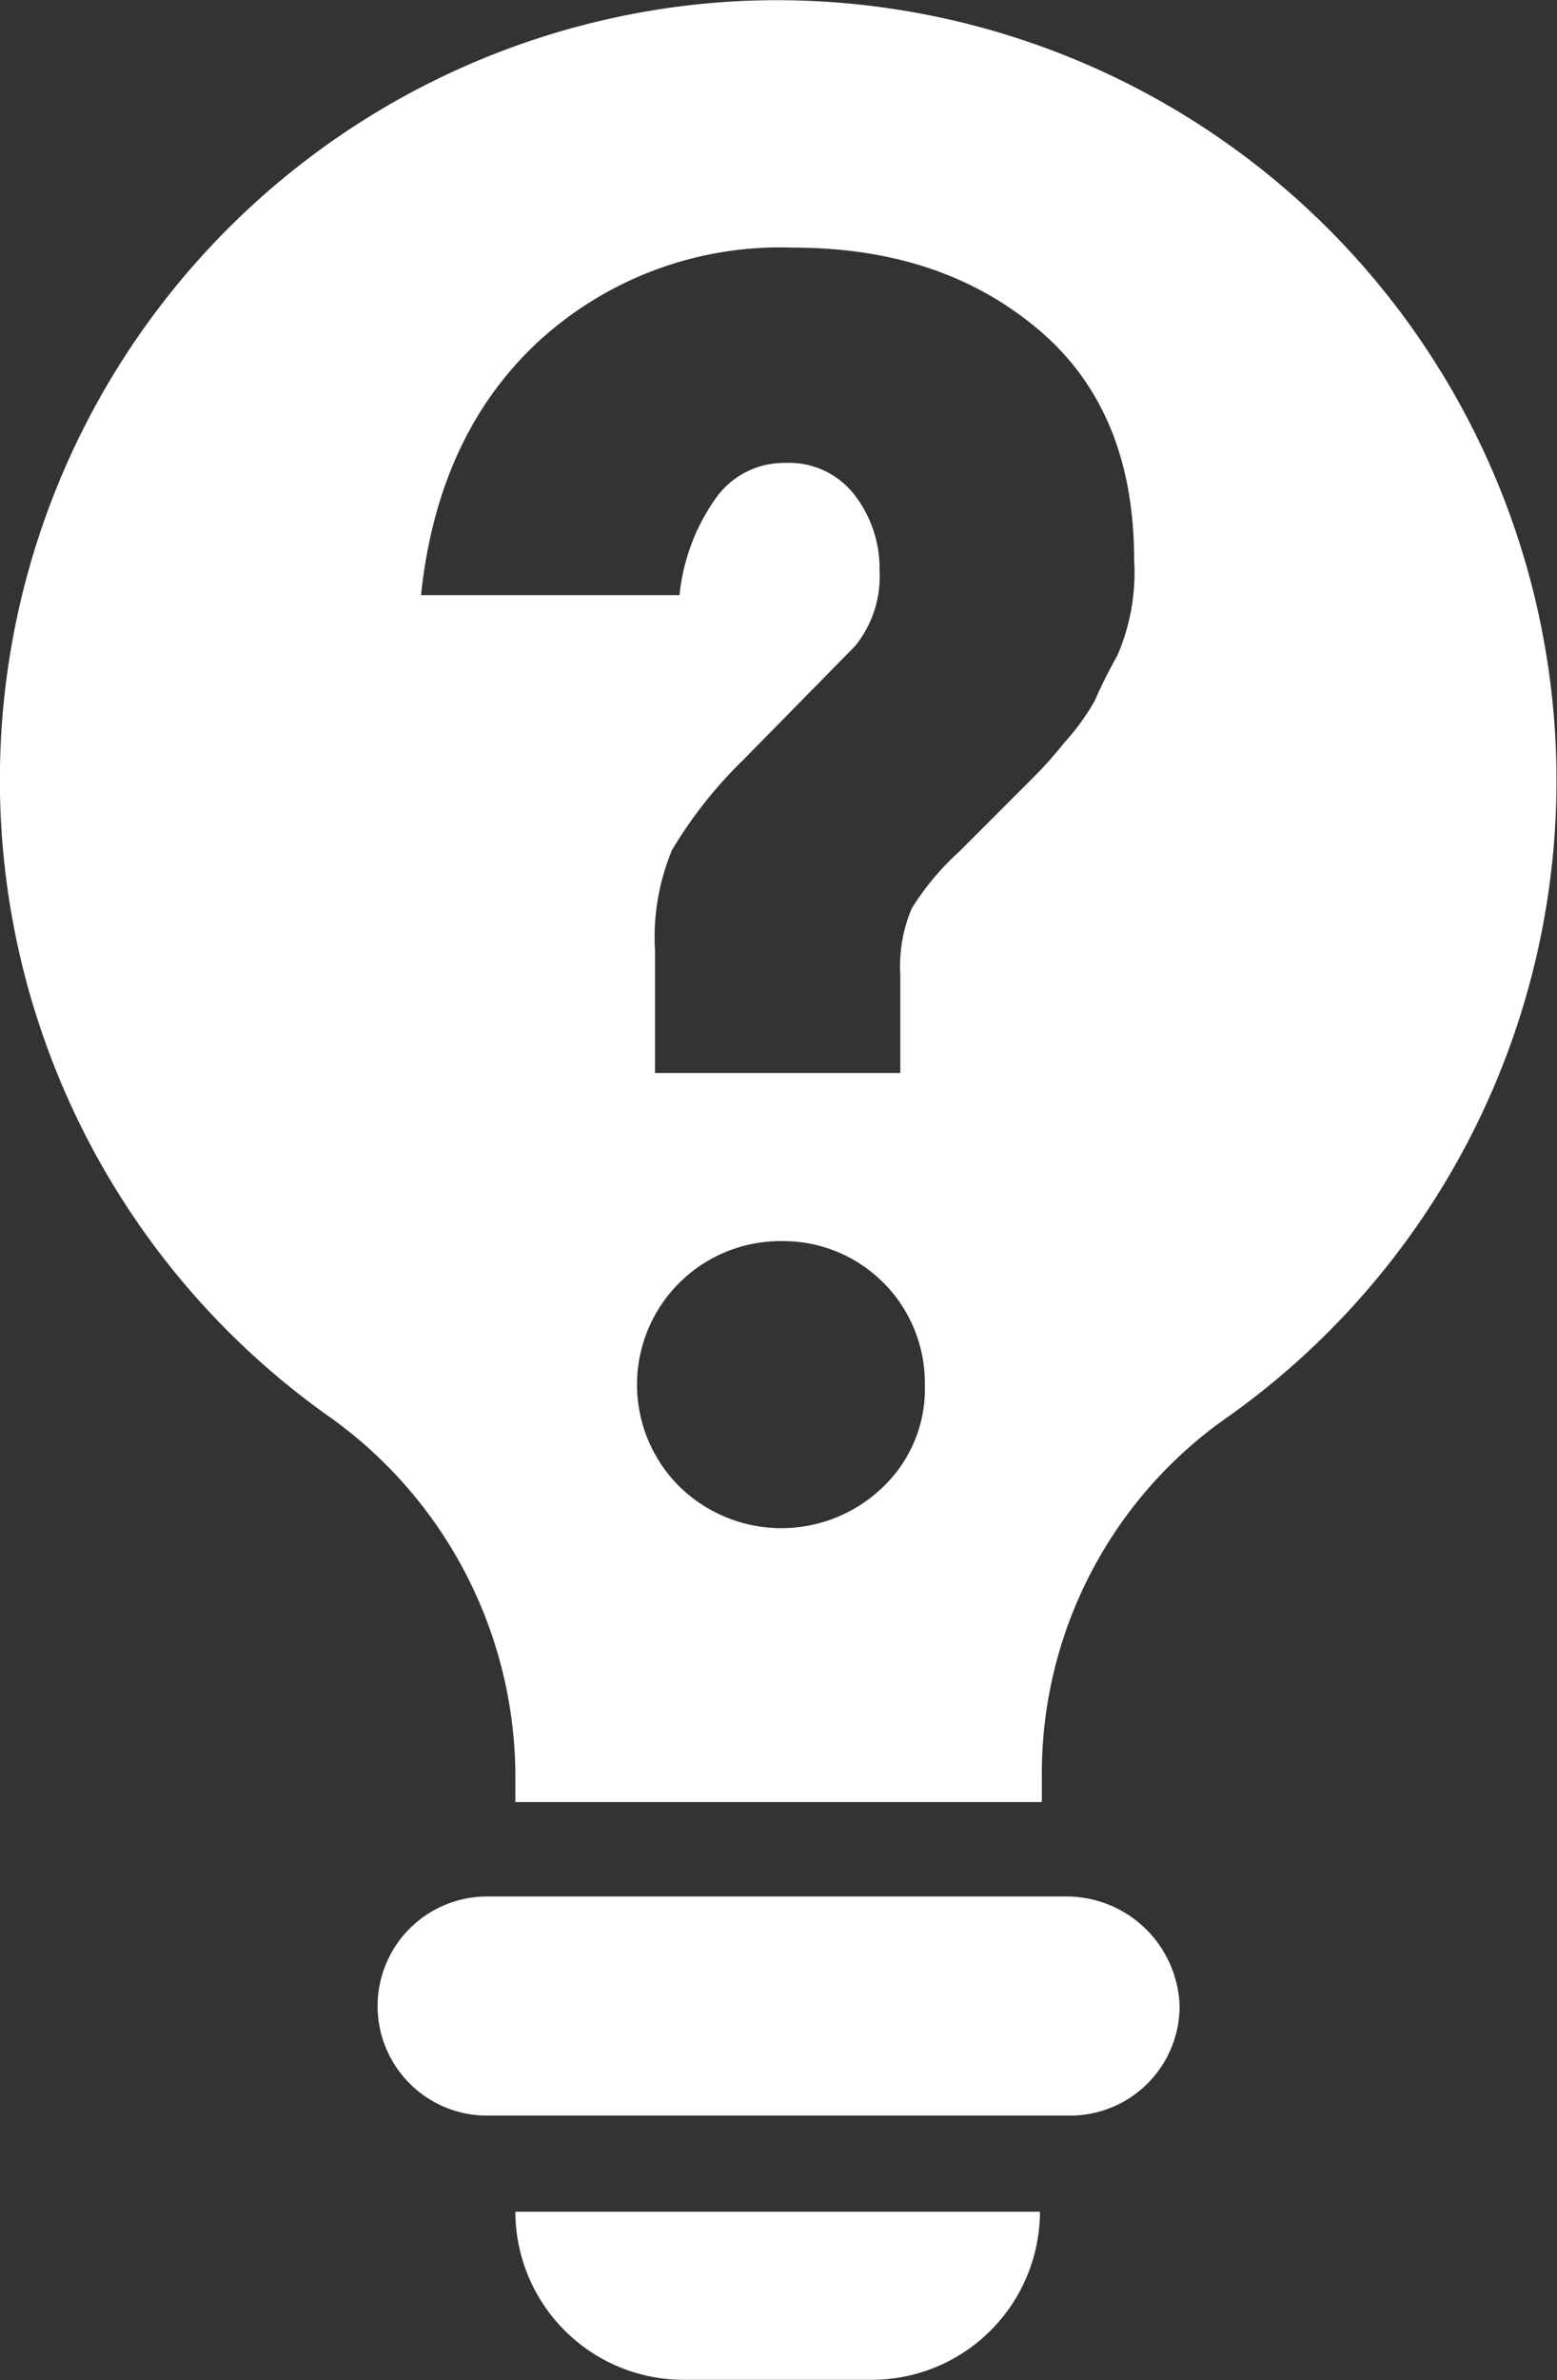
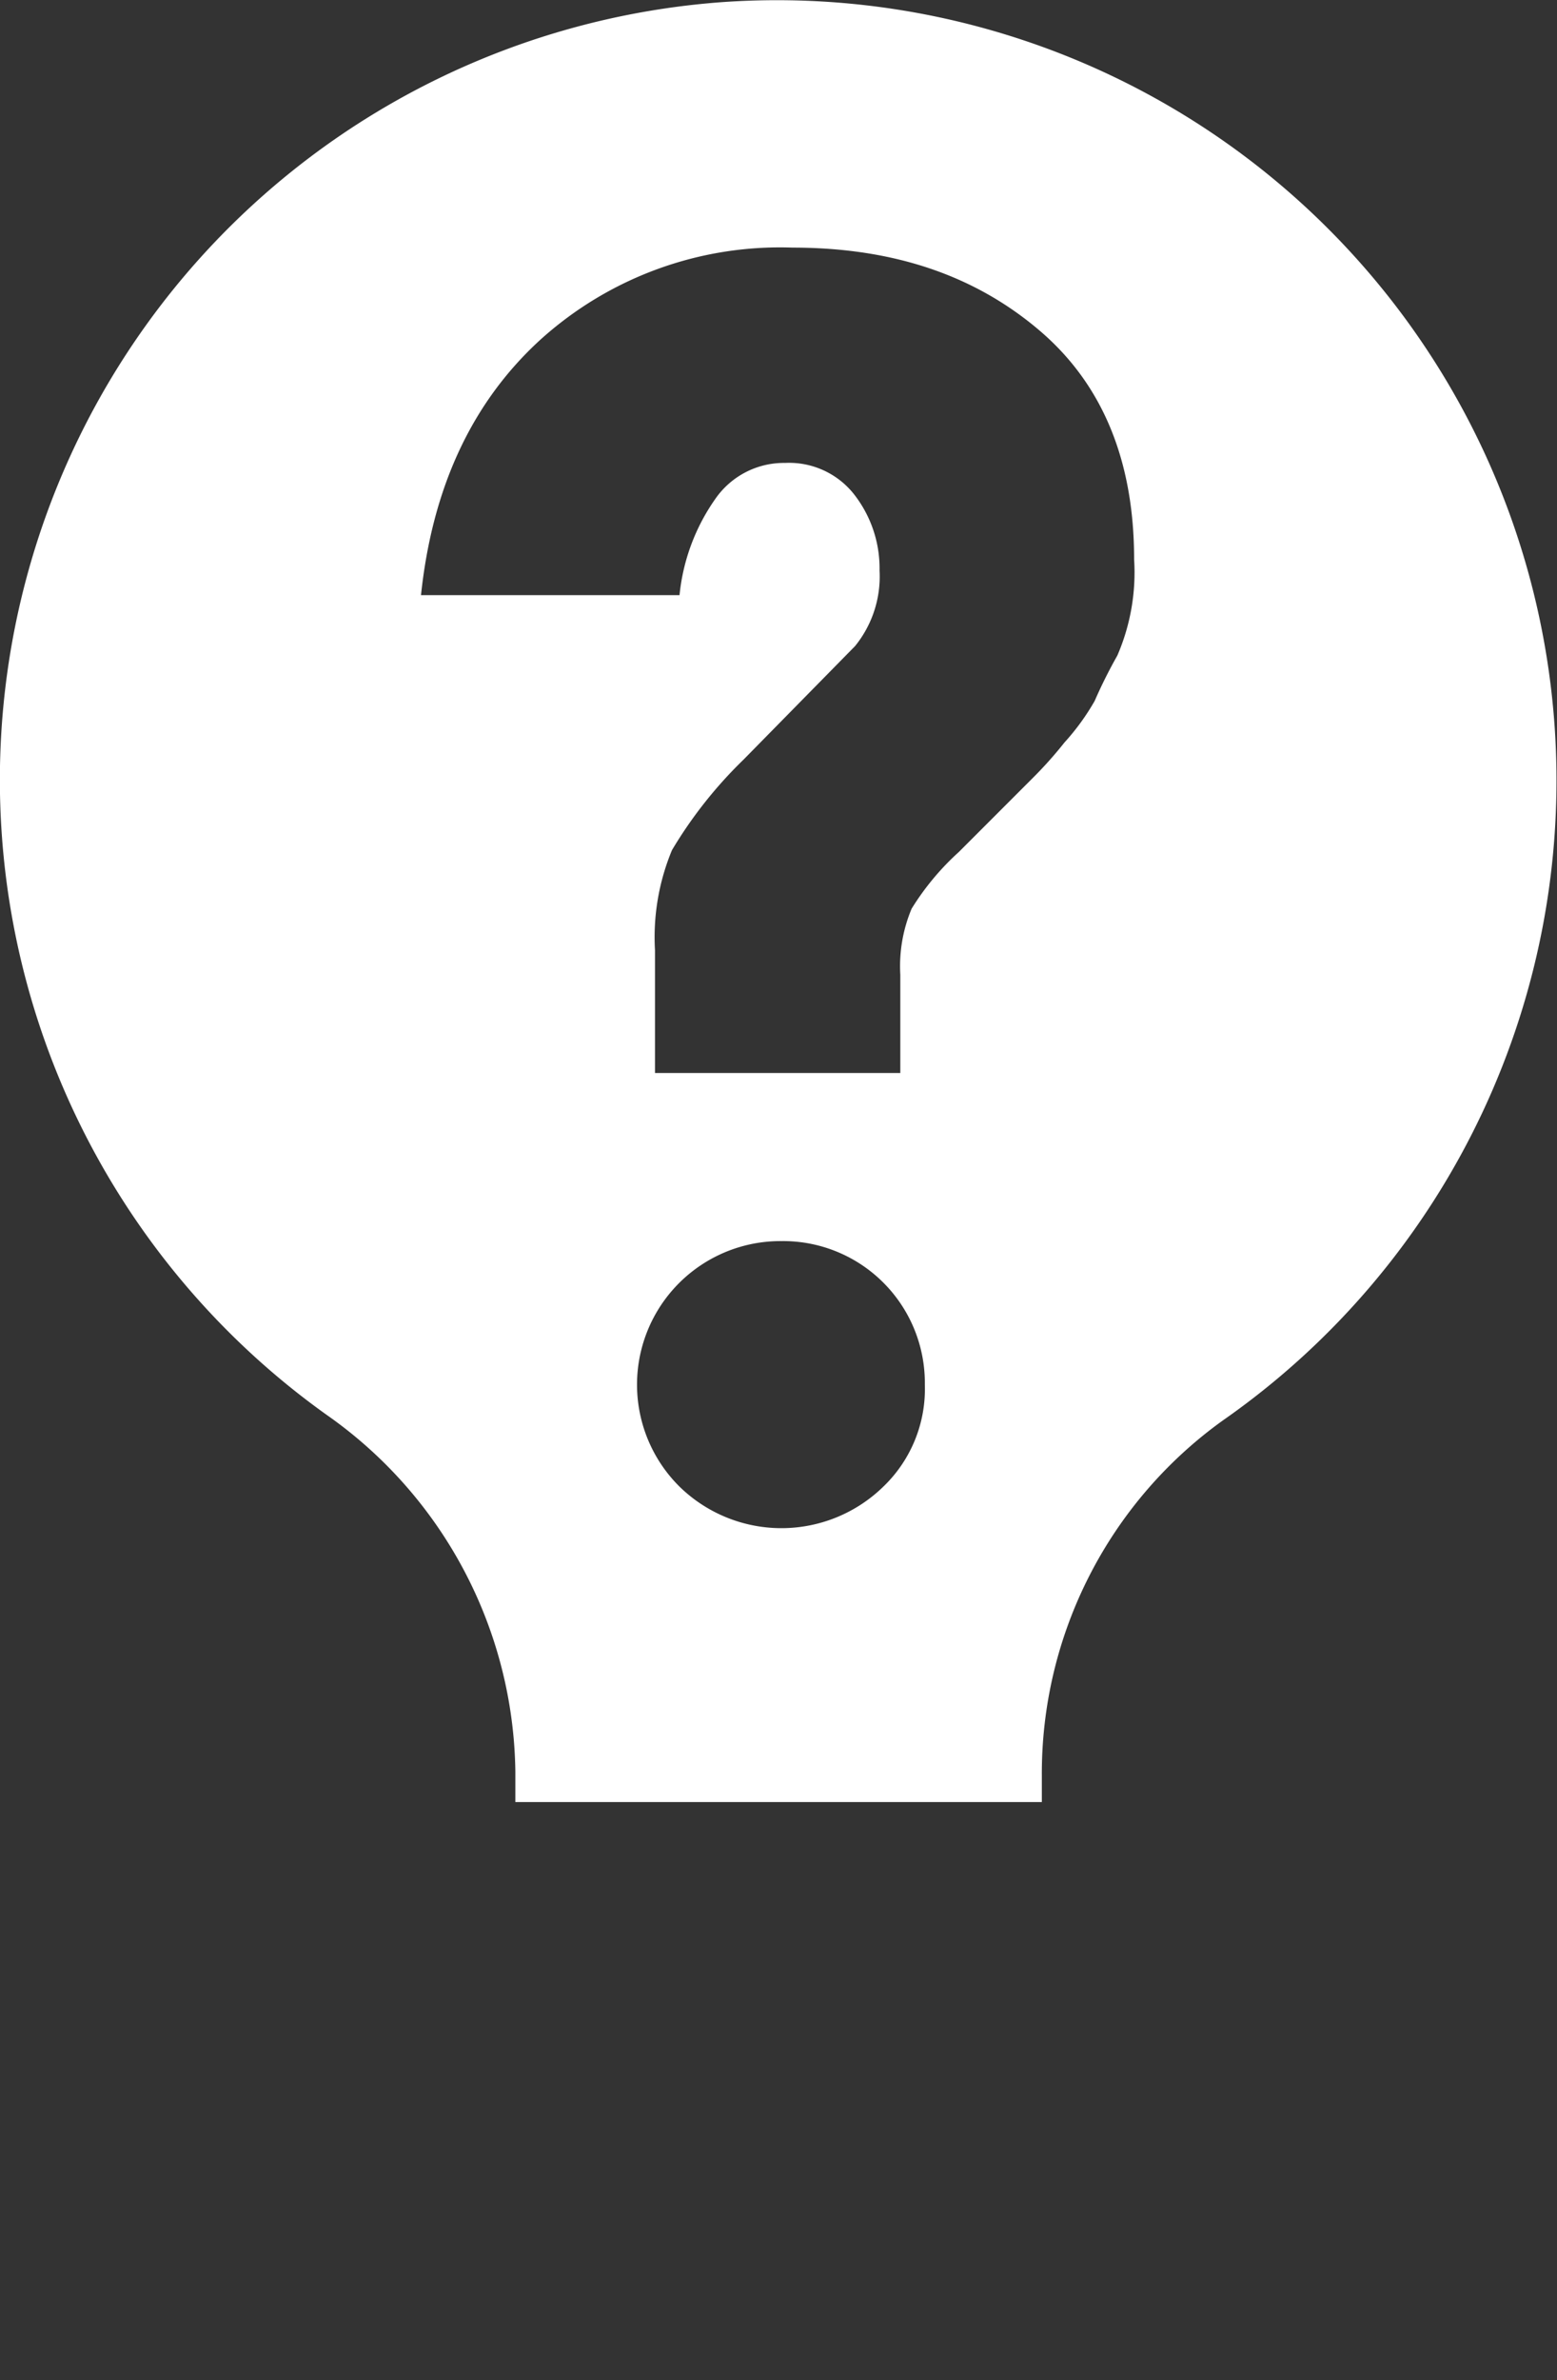
<svg xmlns="http://www.w3.org/2000/svg" viewBox="0 0 82.51 126.01">
  <rect x="0" y="0" width="82.51" height="126.01" fill="#333333" stroke="none" />
  <defs>
    <style>.cls-1{fill:#fff;}</style>
  </defs>
  <title>Fichier 1</title>
  <g id="Calque_2">
    <g id="Calque_1-2">
-       <path class="cls-1" d="M36.21,126h10a8.92,8.92,0,0,0,8.9-8.9H27.31A8.92,8.92,0,0,0,36.21,126Z" />
-       <path class="cls-1" d="M56.61,100.41H25.81a5.8,5.8,0,0,0,0,11.6h30.9a5.8,5.8,0,0,0,5.8-5.8A6,6,0,0,0,56.61,100.41Z" />
      <path class="cls-1" d="M38.31.11a41.29,41.29,0,0,0-21,74.8,23.42,23.42,0,0,1,10,18.9v1.6h27.9V94a23,23,0,0,1,9.6-18.8A41.31,41.31,0,0,0,38.31.11Zm8.5,78.6a7.73,7.73,0,0,1-10.8,0,7.6,7.6,0,0,1,5.4-13,7.51,7.51,0,0,1,7.6,7.6A7.16,7.16,0,0,1,46.81,78.71Zm12.4-44a25.78,25.78,0,0,0-1.2,2.4,12.38,12.38,0,0,1-1.6,2.2,21.58,21.58,0,0,1-1.7,1.9l-3.9,3.9a13.9,13.9,0,0,0-2.5,3,7.86,7.86,0,0,0-.6,3.5v5.2h-13v-6.5a12,12,0,0,1,.9-5.3,23.27,23.27,0,0,1,3.8-4.8l5.9-6a5.84,5.84,0,0,0,1.3-4,6.36,6.36,0,0,0-1.4-4.1,4.38,4.38,0,0,0-3.6-1.6,4.42,4.42,0,0,0-3.7,1.9,10.68,10.68,0,0,0-1.9,5.1H22.31q.9-8.55,6.3-13.5A18.94,18.94,0,0,1,42,13.11c5.4,0,9.7,1.5,13.1,4.4s5,7,5,12.1A11.07,11.07,0,0,1,59.21,34.71Z" />
    </g>
  </g>
</svg>